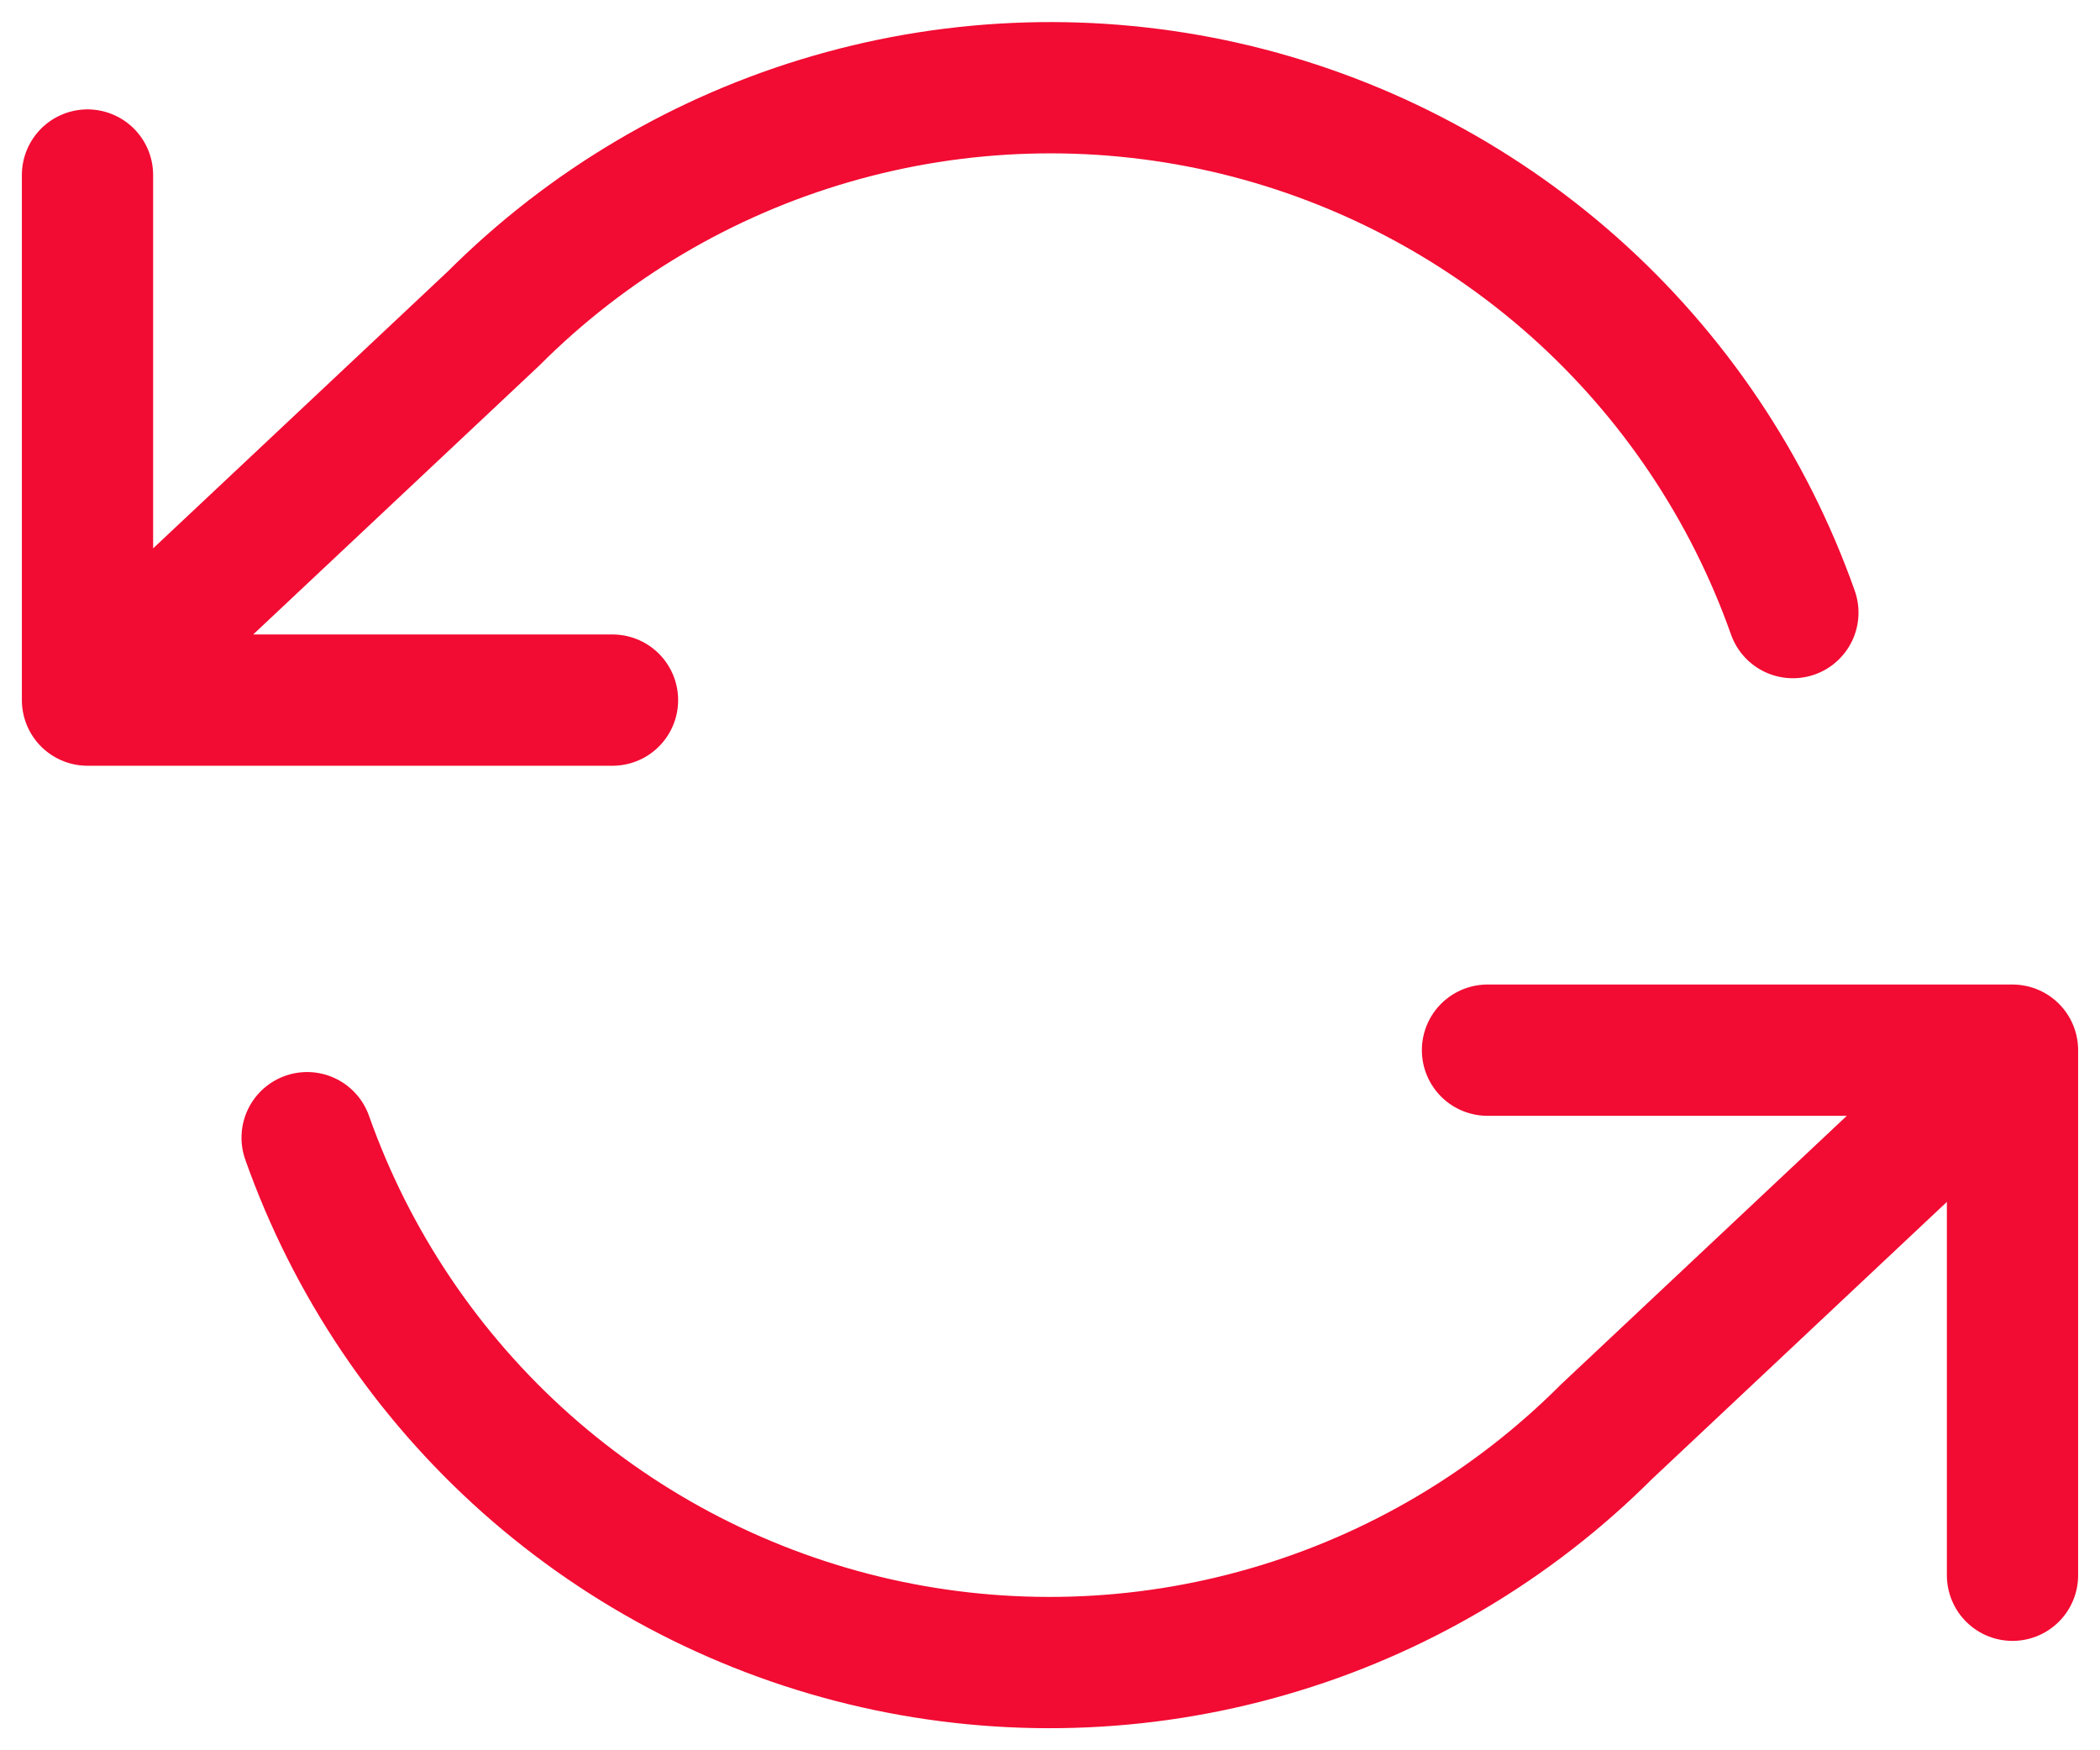
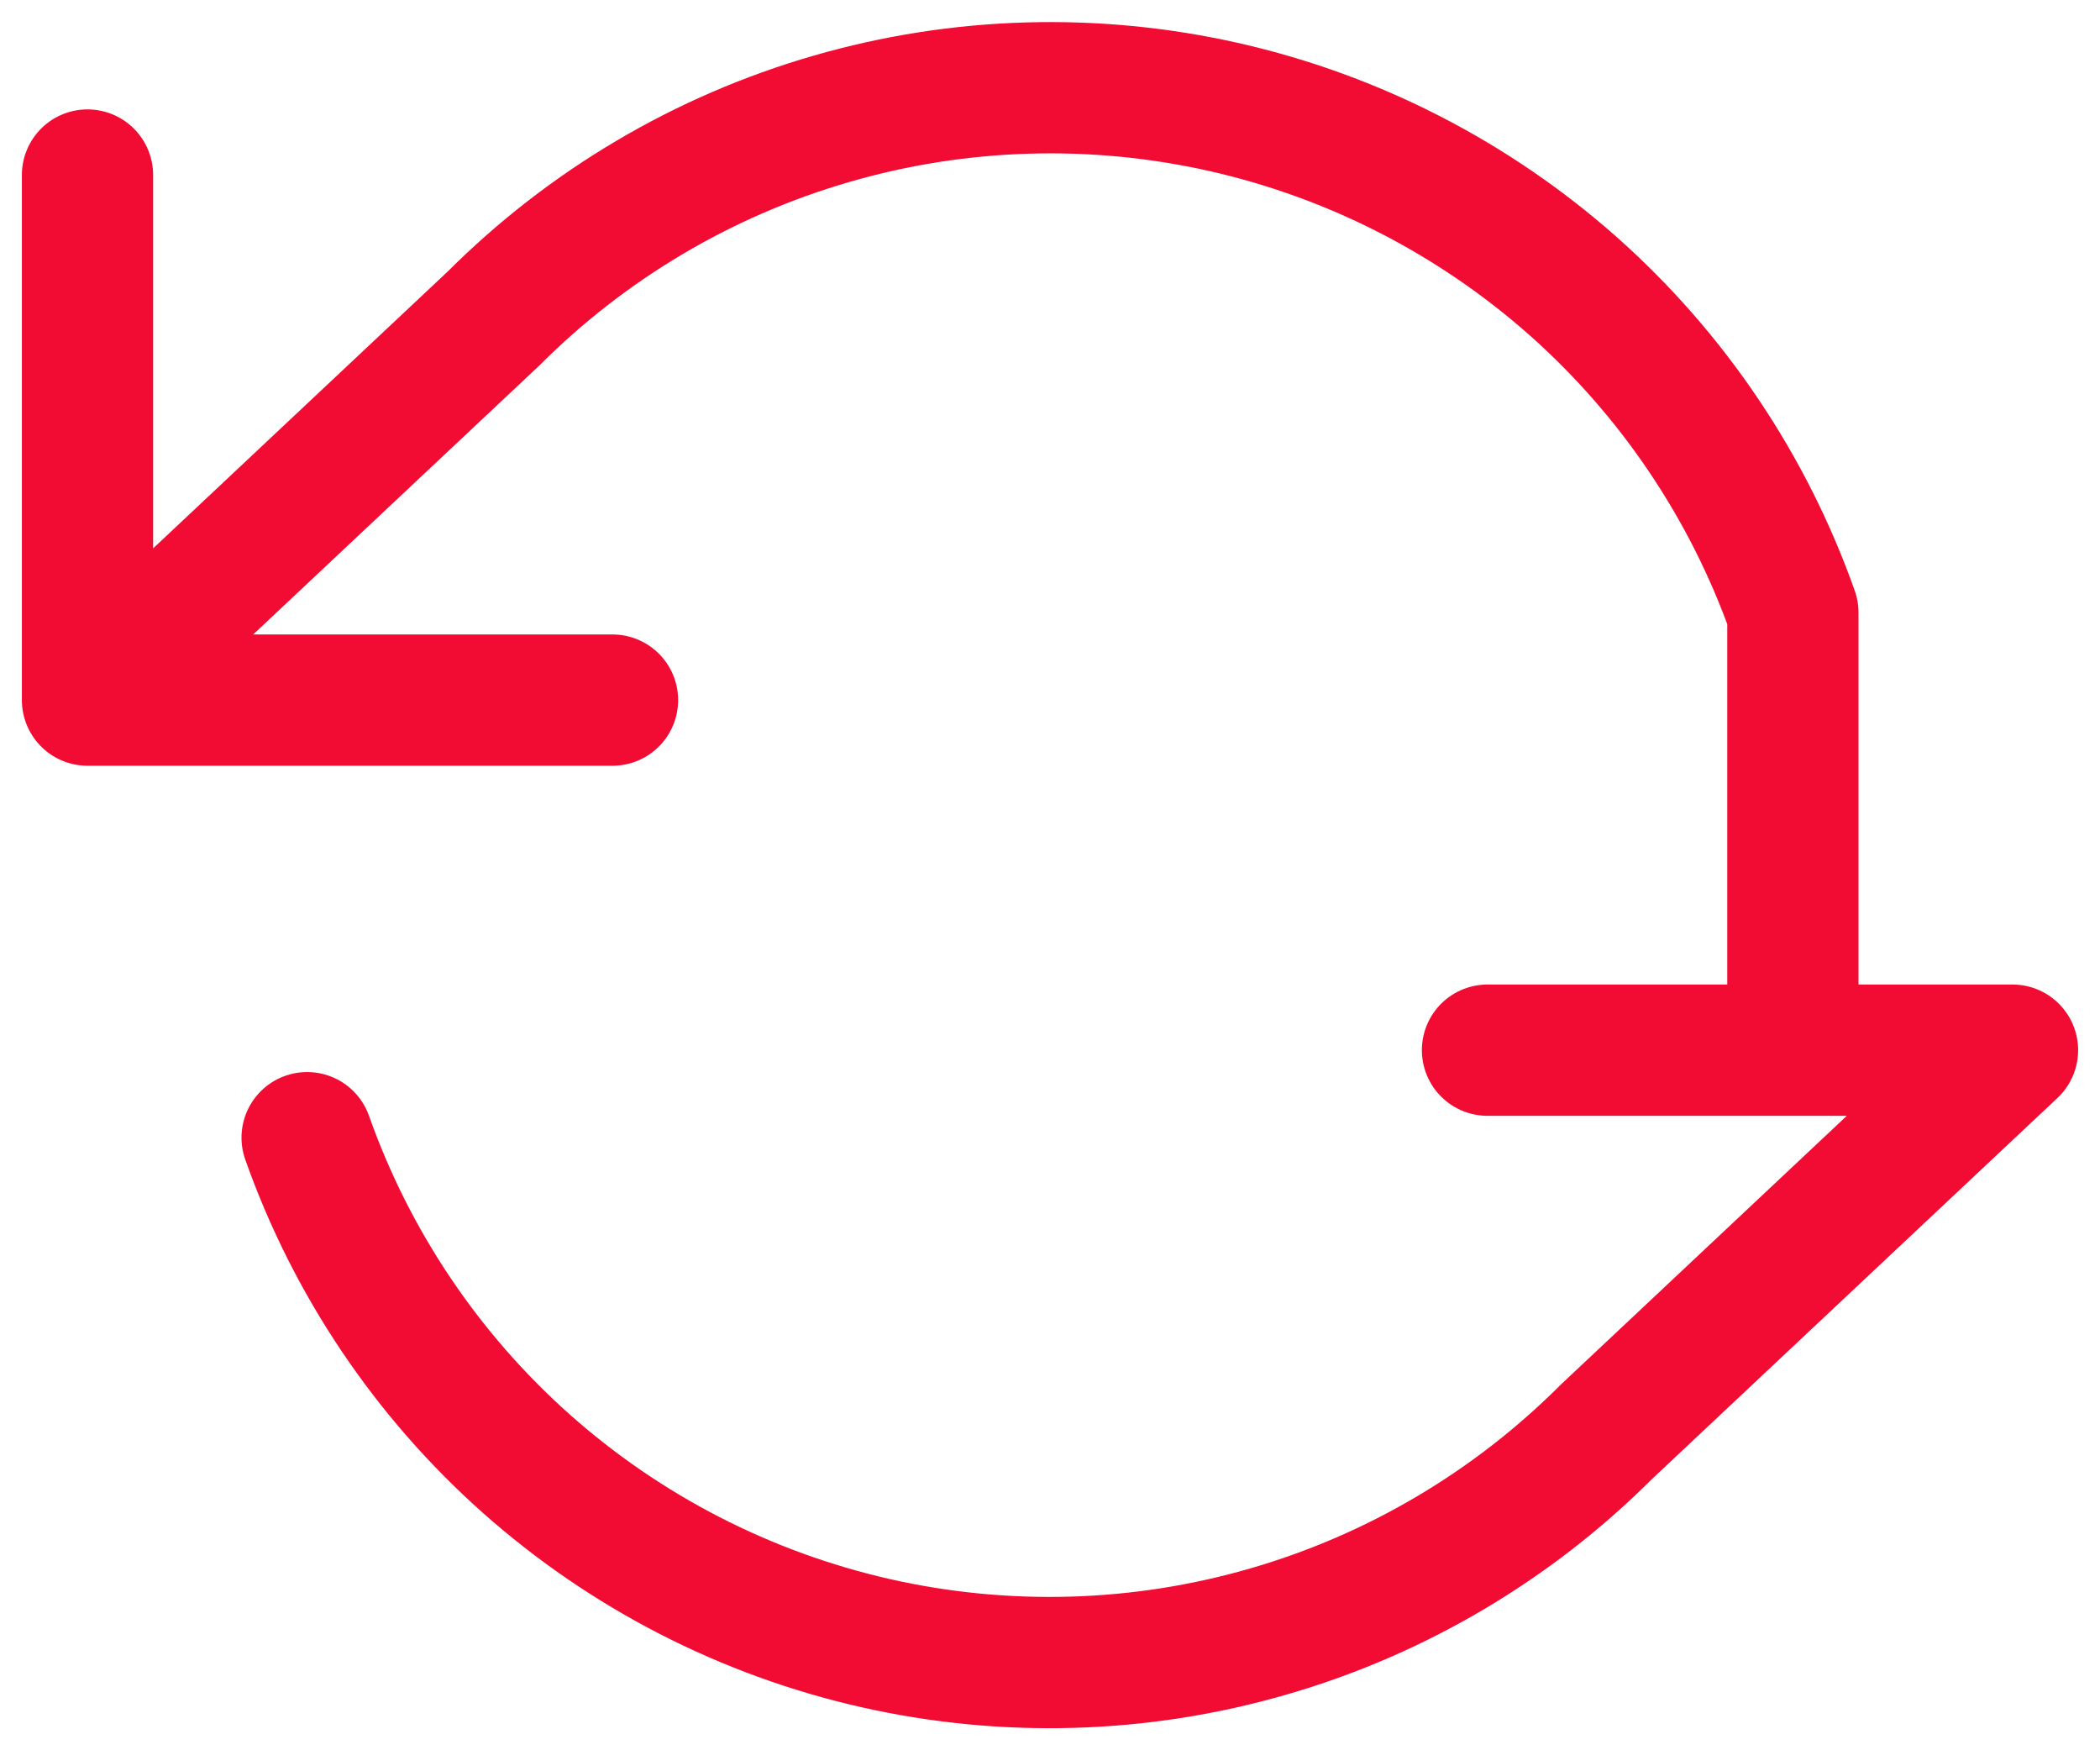
<svg xmlns="http://www.w3.org/2000/svg" width="24" height="20" viewBox="0 0 24 20" fill="none">
-   <path d="M1 2V8M1 8H7M1 8L5.64 3.64C6.715 2.565 8.044 1.779 9.505 1.357C10.965 0.934 12.509 0.889 13.992 1.224C15.475 1.56 16.848 2.266 17.985 3.275C19.121 4.285 19.983 5.567 20.49 7M23 18V12M23 12H17M23 12L18.36 16.36C17.285 17.435 15.956 18.221 14.495 18.643C13.035 19.066 11.491 19.111 10.008 18.776C8.525 18.44 7.152 17.735 6.015 16.725C4.879 15.715 4.017 14.433 3.51 13" stroke="#F20B32" stroke-width="1.5" stroke-linecap="round" stroke-linejoin="round" />
+   <path d="M1 2V8M1 8H7M1 8L5.64 3.64C6.715 2.565 8.044 1.779 9.505 1.357C10.965 0.934 12.509 0.889 13.992 1.224C15.475 1.56 16.848 2.266 17.985 3.275C19.121 4.285 19.983 5.567 20.49 7V12M23 12H17M23 12L18.36 16.36C17.285 17.435 15.956 18.221 14.495 18.643C13.035 19.066 11.491 19.111 10.008 18.776C8.525 18.44 7.152 17.735 6.015 16.725C4.879 15.715 4.017 14.433 3.51 13" stroke="#F20B32" stroke-width="1.5" stroke-linecap="round" stroke-linejoin="round" />
</svg>